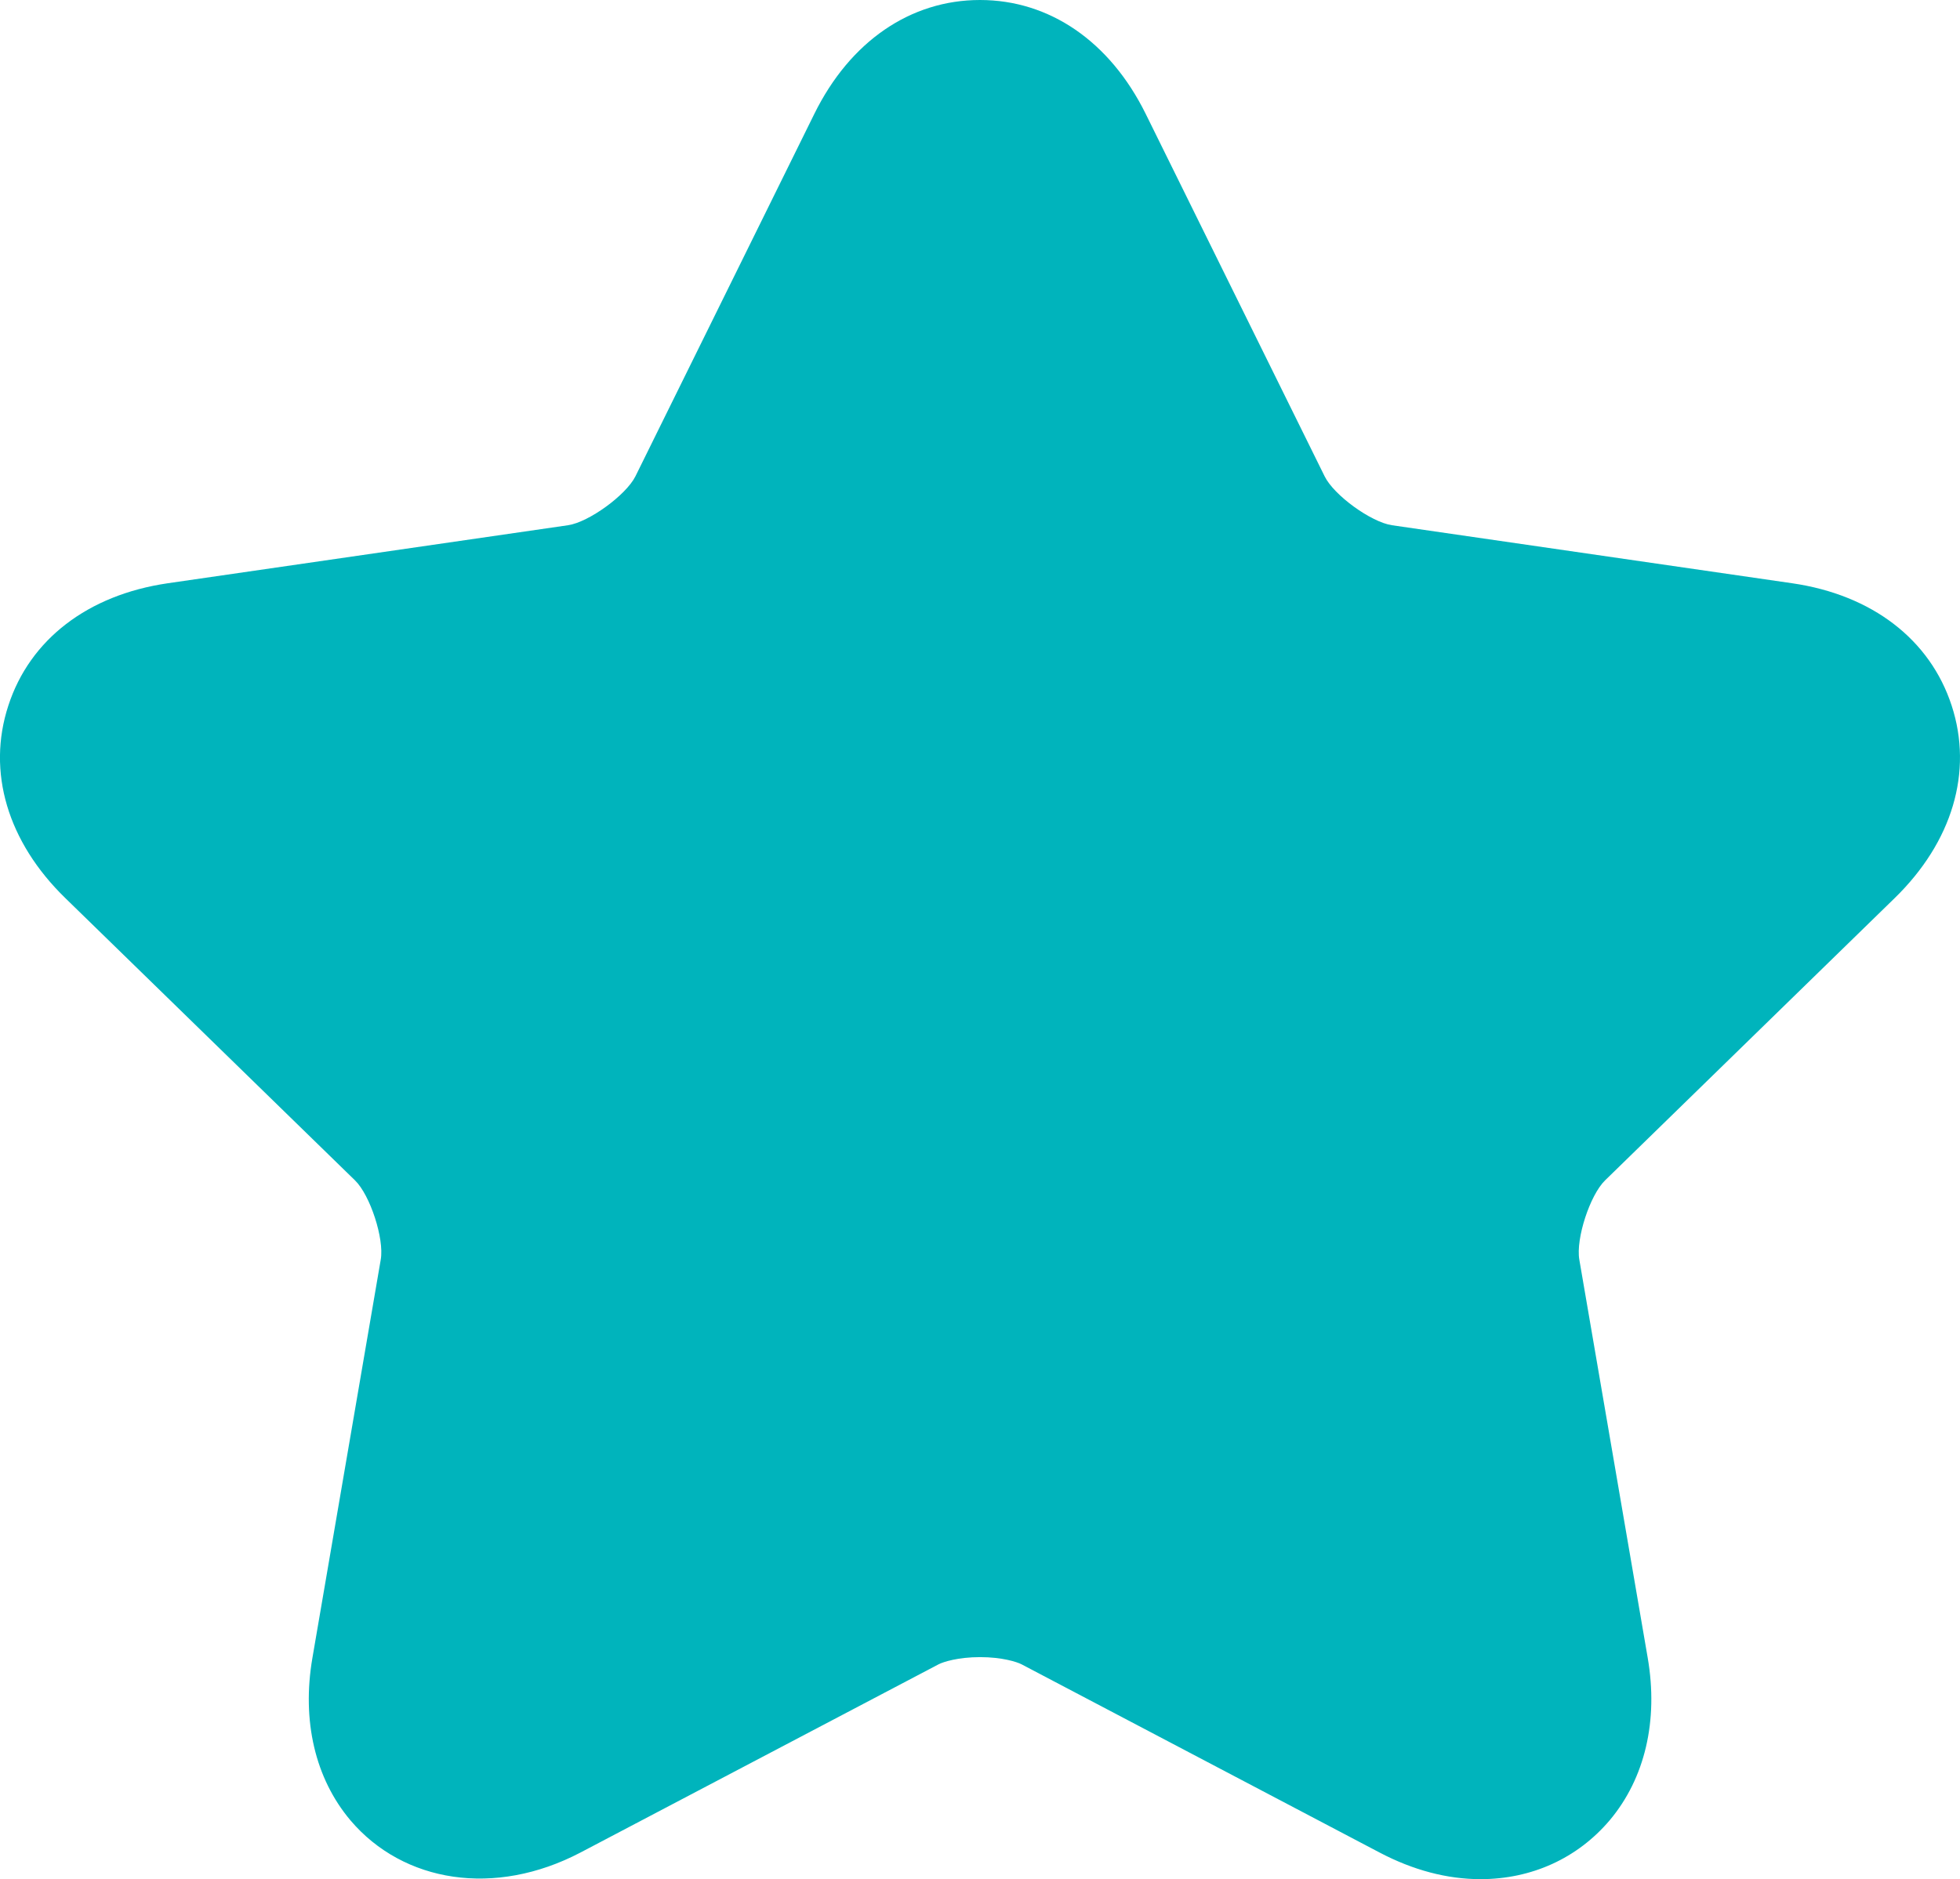
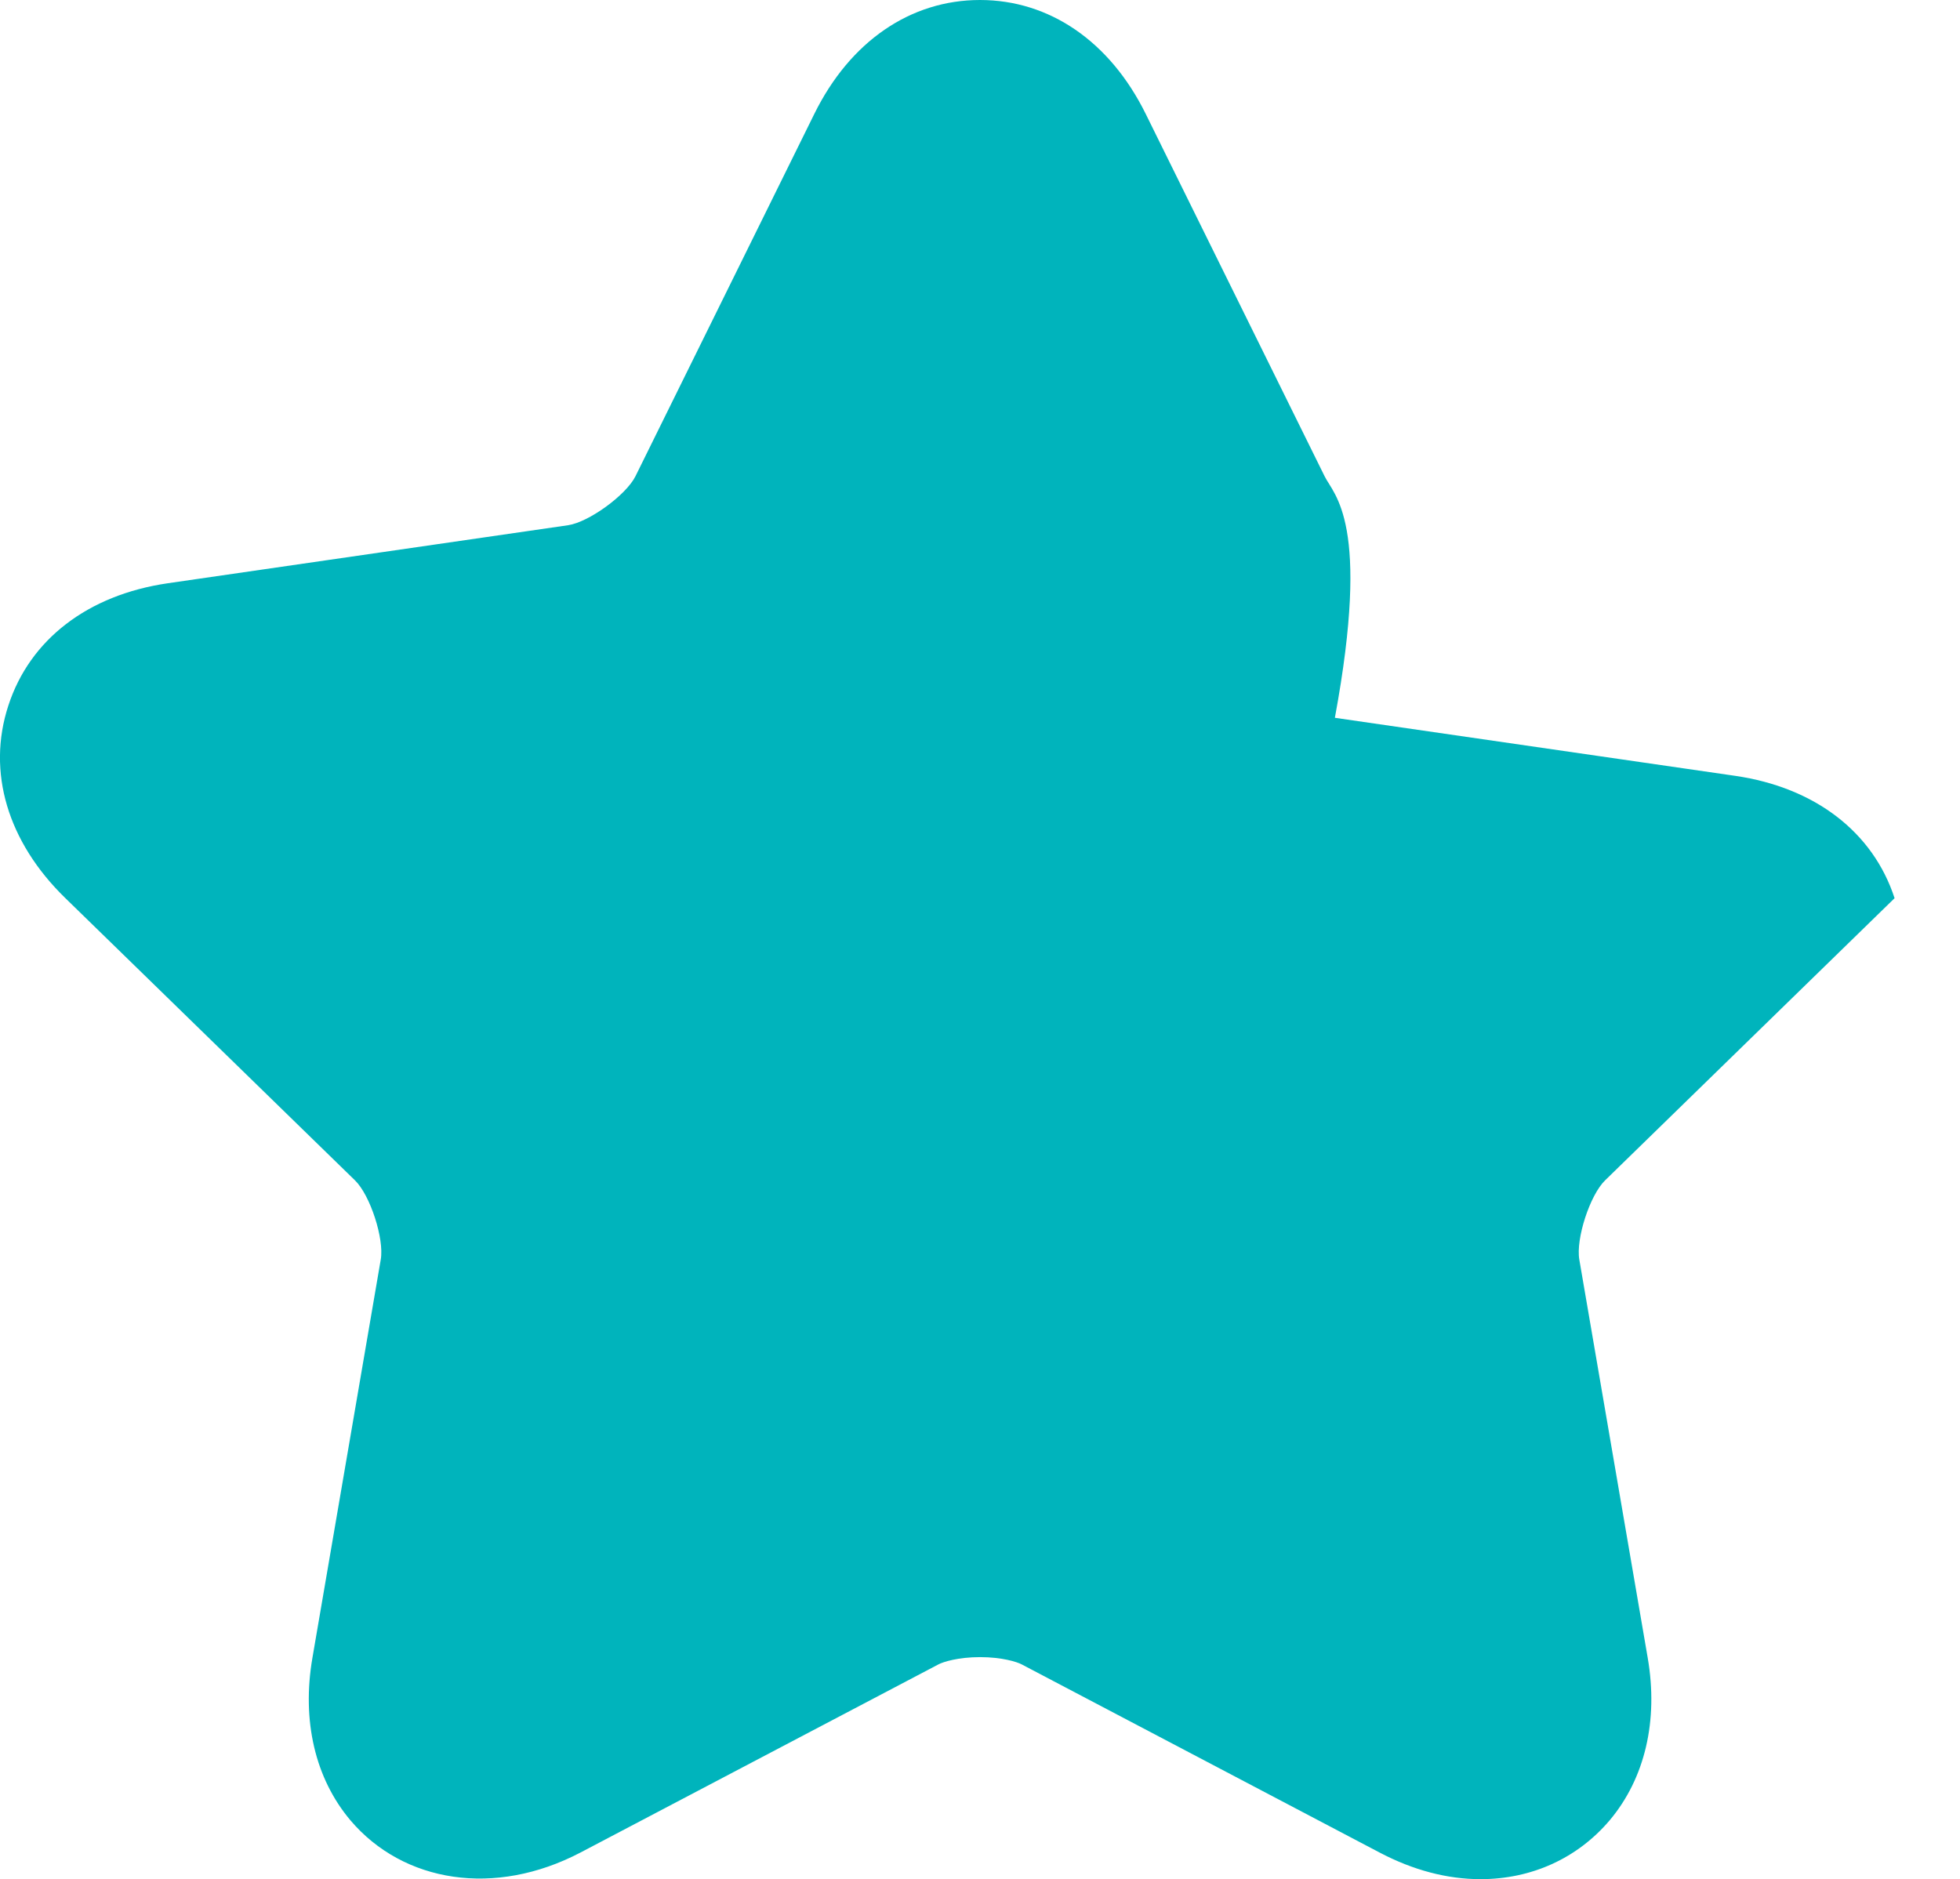
<svg xmlns="http://www.w3.org/2000/svg" version="1.1" id="Layer_1" x="0px" y="0px" width="30.592px" height="29.335px" viewBox="0 0 30.592 29.335" enable-background="new 0 0 30.592 29.335" xml:space="preserve">
-   <path fill="#00B4BC" d="M29.571,14.021c0.902-0.878,1.228-1.974,0.891-3.006c-0.336-1.032-1.243-1.729-2.488-1.91l-6.248-0.906  C21.4,8.151,20.819,7.73,20.675,7.435l-2.794-5.66C17.323,0.647,16.381,0,15.296,0c-1.086,0-2.028,0.647-2.585,1.776L9.918,7.435  C9.771,7.729,9.191,8.151,8.866,8.199L2.617,9.105c-1.246,0.182-2.152,0.878-2.487,1.91c-0.338,1.033-0.012,2.128,0.891,3.006  l4.52,4.405c0.236,0.229,0.458,0.911,0.402,1.235l-1.067,6.22c-0.168,0.981,0.043,1.881,0.593,2.534  c0.829,0.977,2.257,1.202,3.59,0.504l5.589-2.938c0.074-0.039,0.307-0.113,0.649-0.113s0.575,0.074,0.649,0.113l5.588,2.938  c0.523,0.275,1.054,0.415,1.574,0.415c0.799,0,1.515-0.327,2.017-0.92c0.549-0.653,0.761-1.553,0.593-2.533l-1.068-6.219  c-0.056-0.325,0.166-1.006,0.402-1.236L29.571,14.021z" />
+   <path fill="#00B4BC" d="M29.571,14.021c-0.336-1.032-1.243-1.729-2.488-1.91l-6.248-0.906  C21.4,8.151,20.819,7.73,20.675,7.435l-2.794-5.66C17.323,0.647,16.381,0,15.296,0c-1.086,0-2.028,0.647-2.585,1.776L9.918,7.435  C9.771,7.729,9.191,8.151,8.866,8.199L2.617,9.105c-1.246,0.182-2.152,0.878-2.487,1.91c-0.338,1.033-0.012,2.128,0.891,3.006  l4.52,4.405c0.236,0.229,0.458,0.911,0.402,1.235l-1.067,6.22c-0.168,0.981,0.043,1.881,0.593,2.534  c0.829,0.977,2.257,1.202,3.59,0.504l5.589-2.938c0.074-0.039,0.307-0.113,0.649-0.113s0.575,0.074,0.649,0.113l5.588,2.938  c0.523,0.275,1.054,0.415,1.574,0.415c0.799,0,1.515-0.327,2.017-0.92c0.549-0.653,0.761-1.553,0.593-2.533l-1.068-6.219  c-0.056-0.325,0.166-1.006,0.402-1.236L29.571,14.021z" />
</svg>